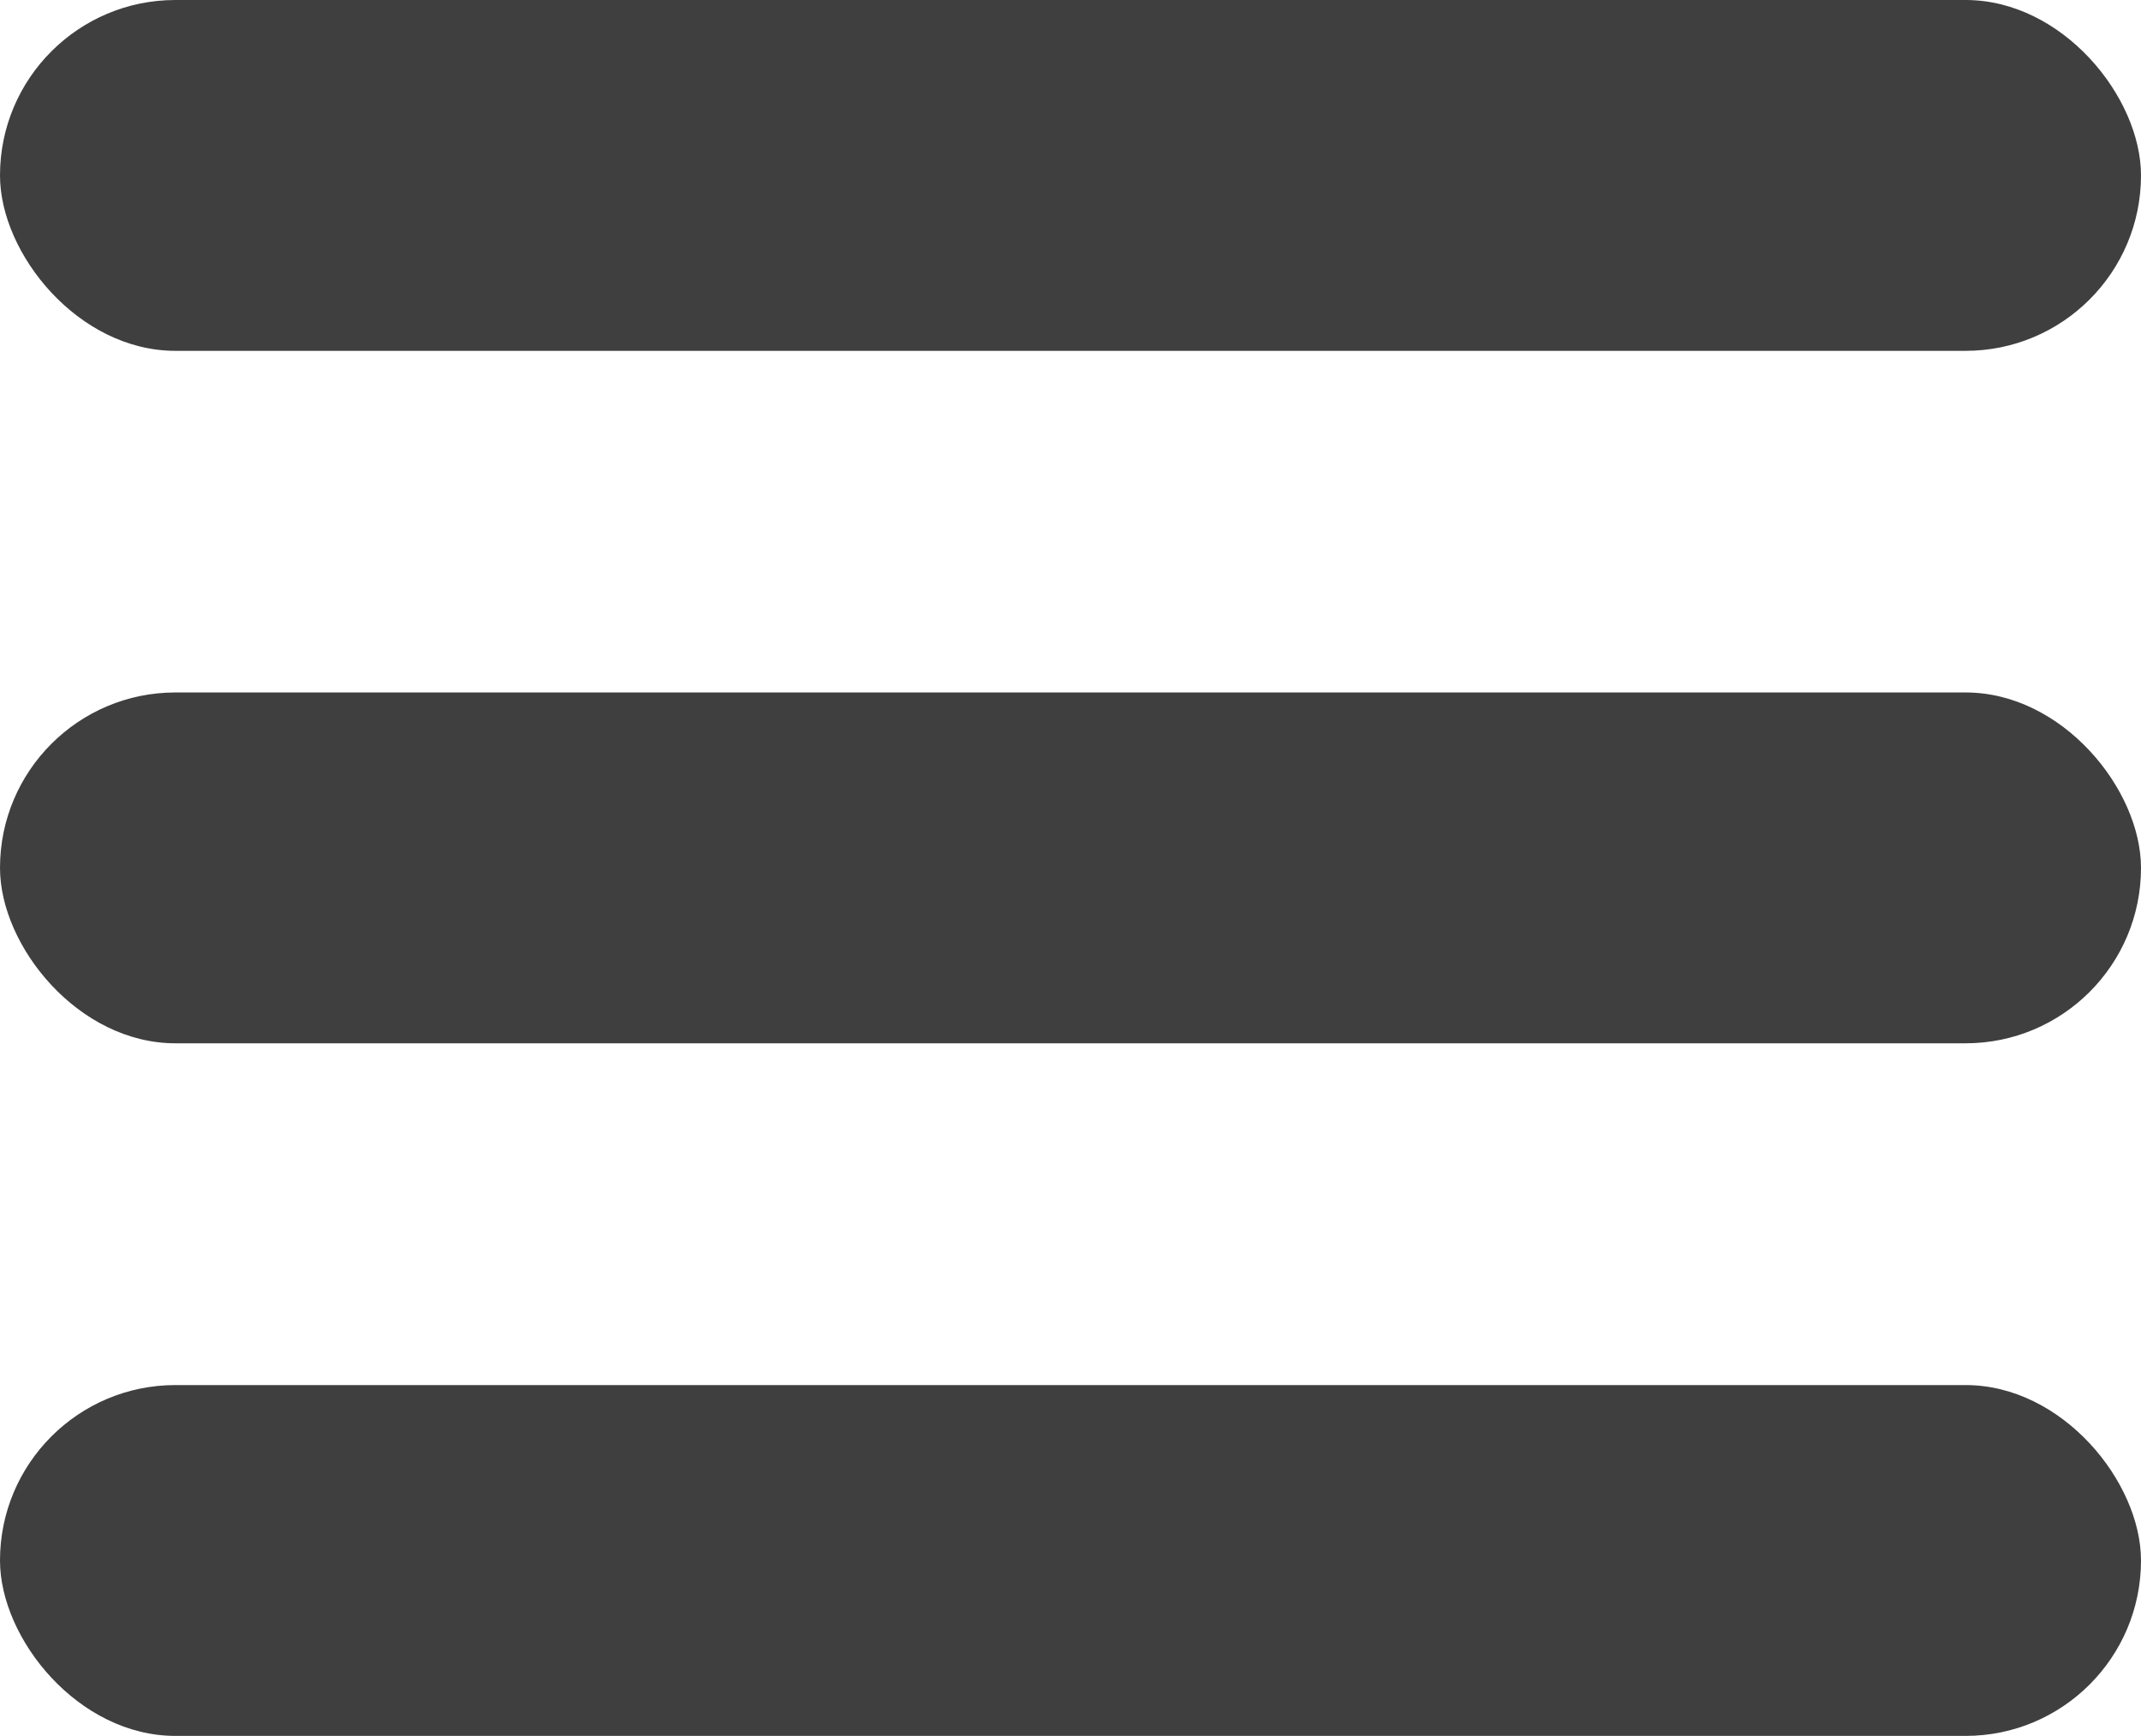
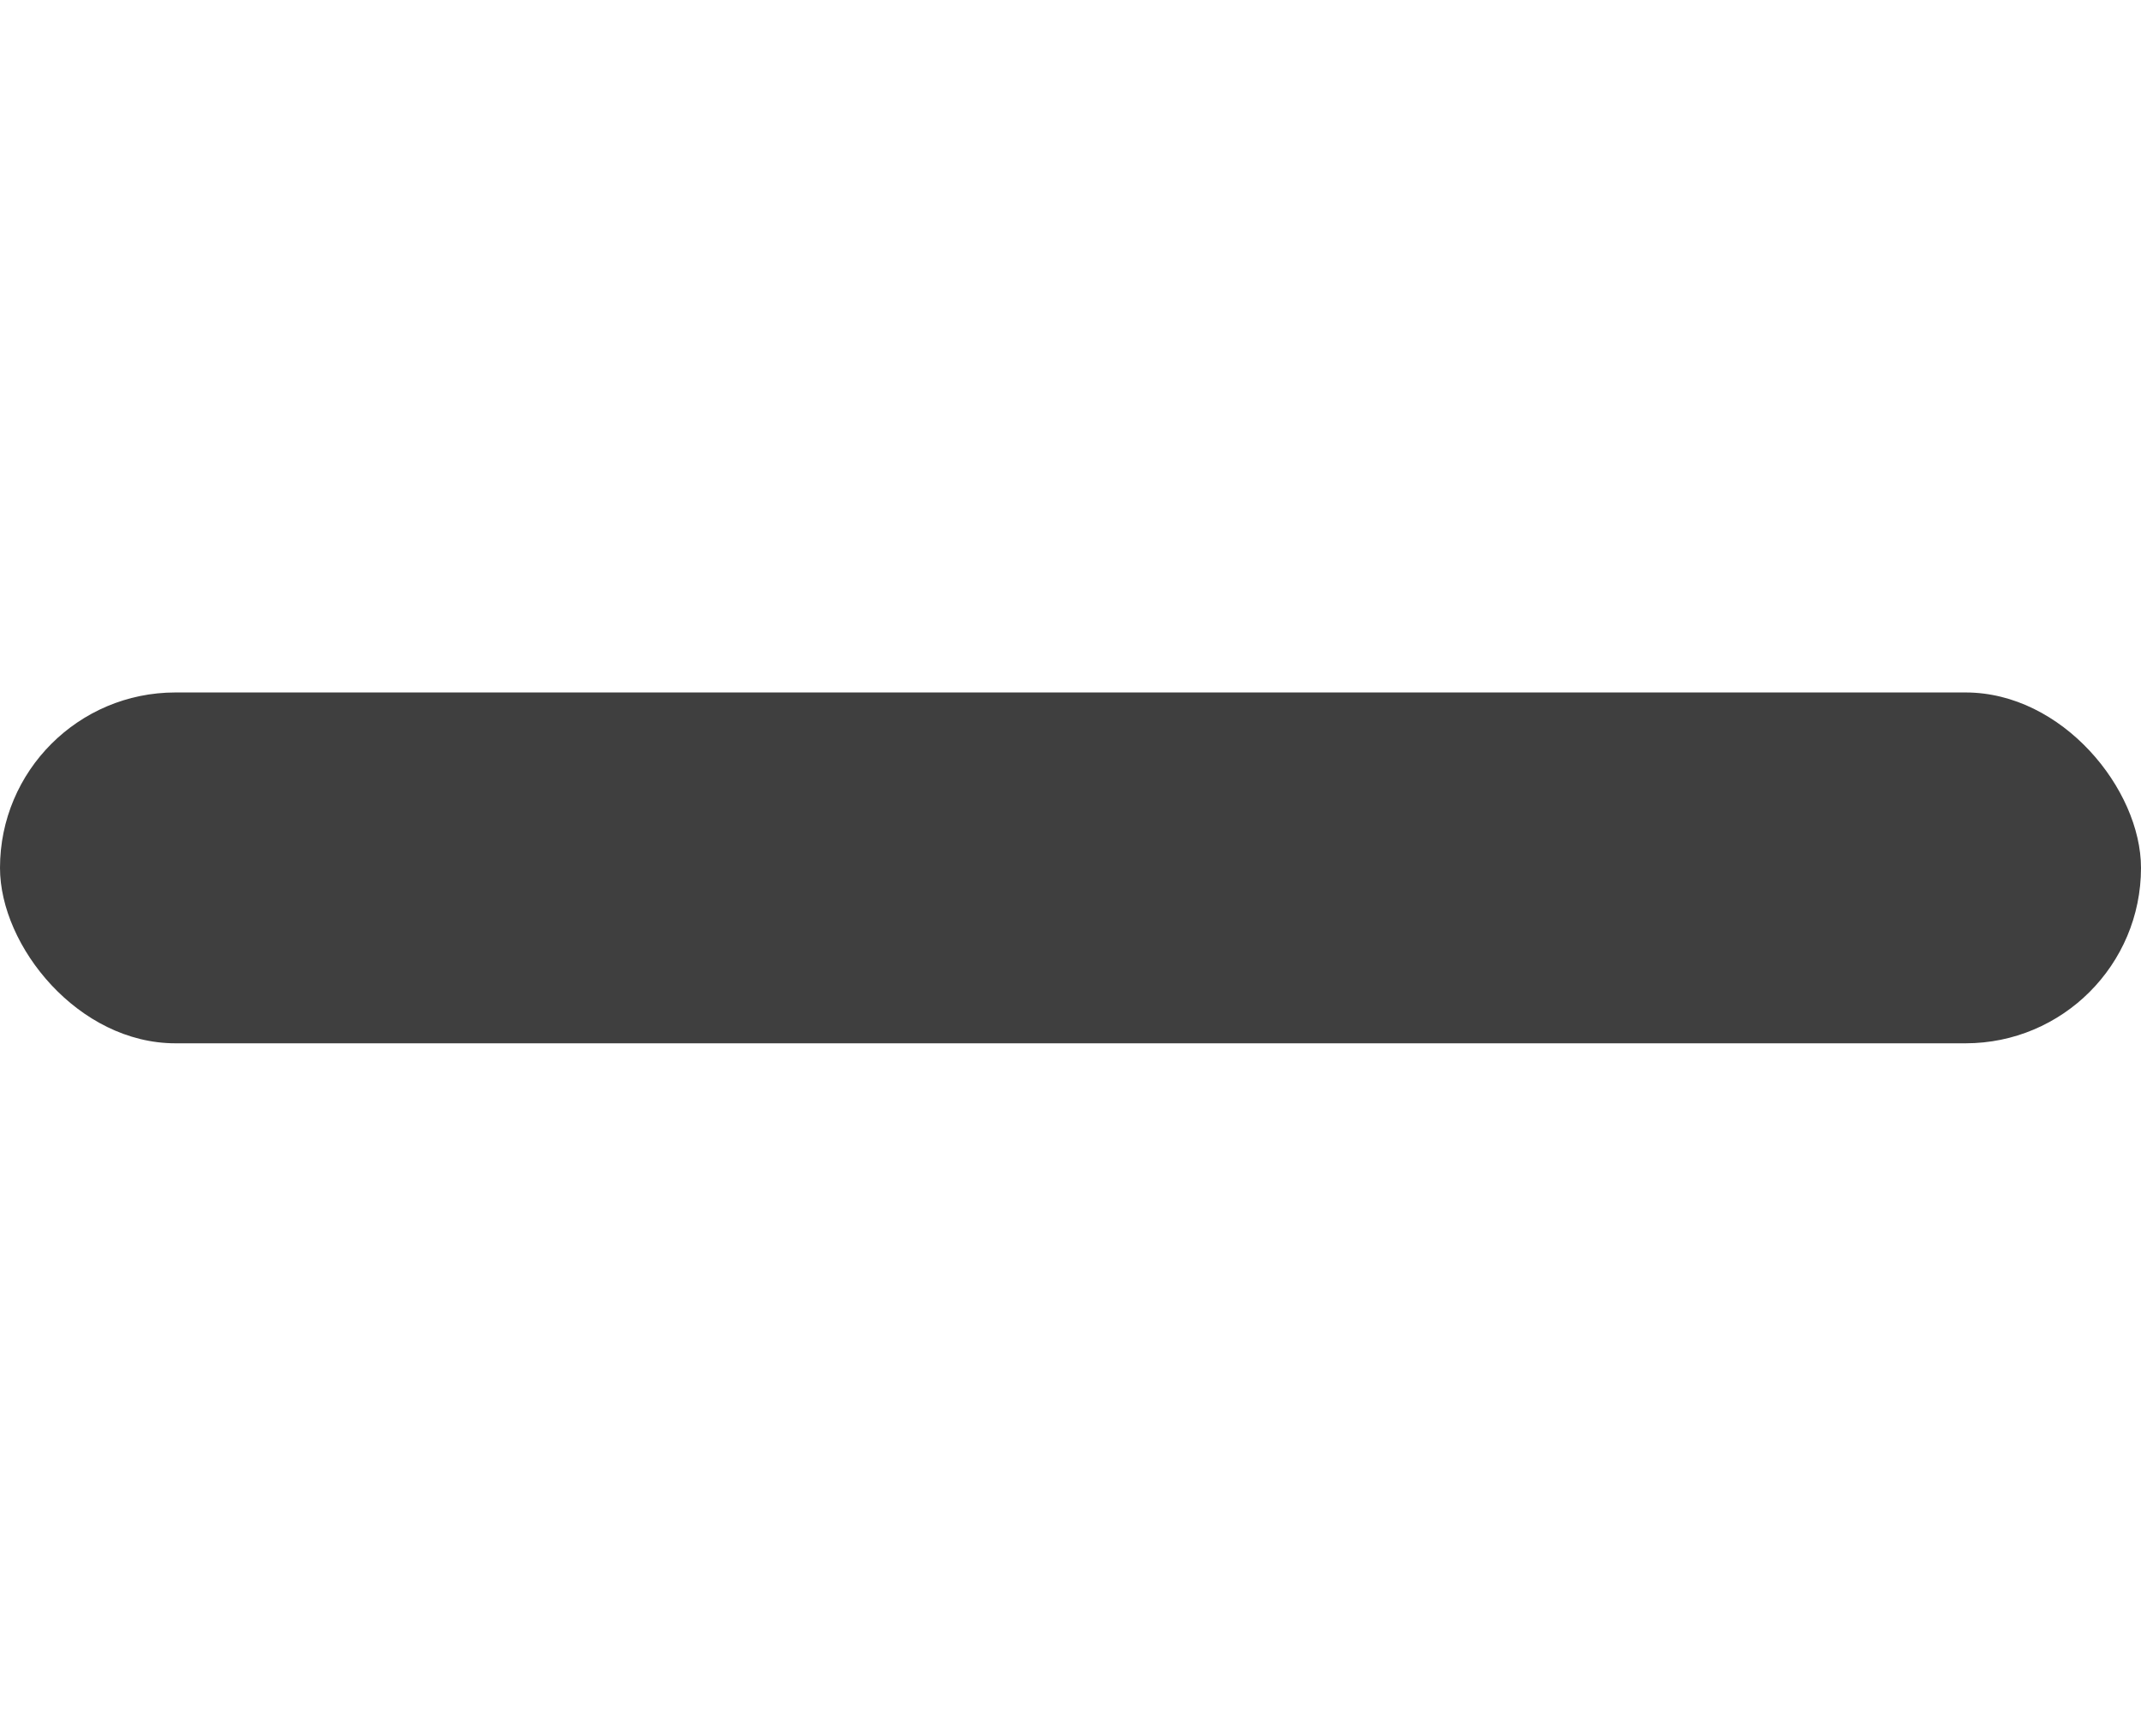
<svg xmlns="http://www.w3.org/2000/svg" viewBox="0 0 155.62 126.17">
  <defs>
    <style>.cls-1{fill:#3f3f3f;}</style>
  </defs>
  <title>Hamburger</title>
  <g id="Layer_2" data-name="Layer 2">
    <g id="Layer_1-2" data-name="Layer 1">
-       <rect class="cls-1" width="155.62" height="25.5" rx="12.75" ry="12.75" />
      <rect class="cls-1" y="50.33" width="155.62" height="25.5" rx="12.75" ry="12.75" />
-       <rect class="cls-1" y="100.67" width="155.62" height="25.5" rx="12.75" ry="12.75" />
    </g>
  </g>
</svg>